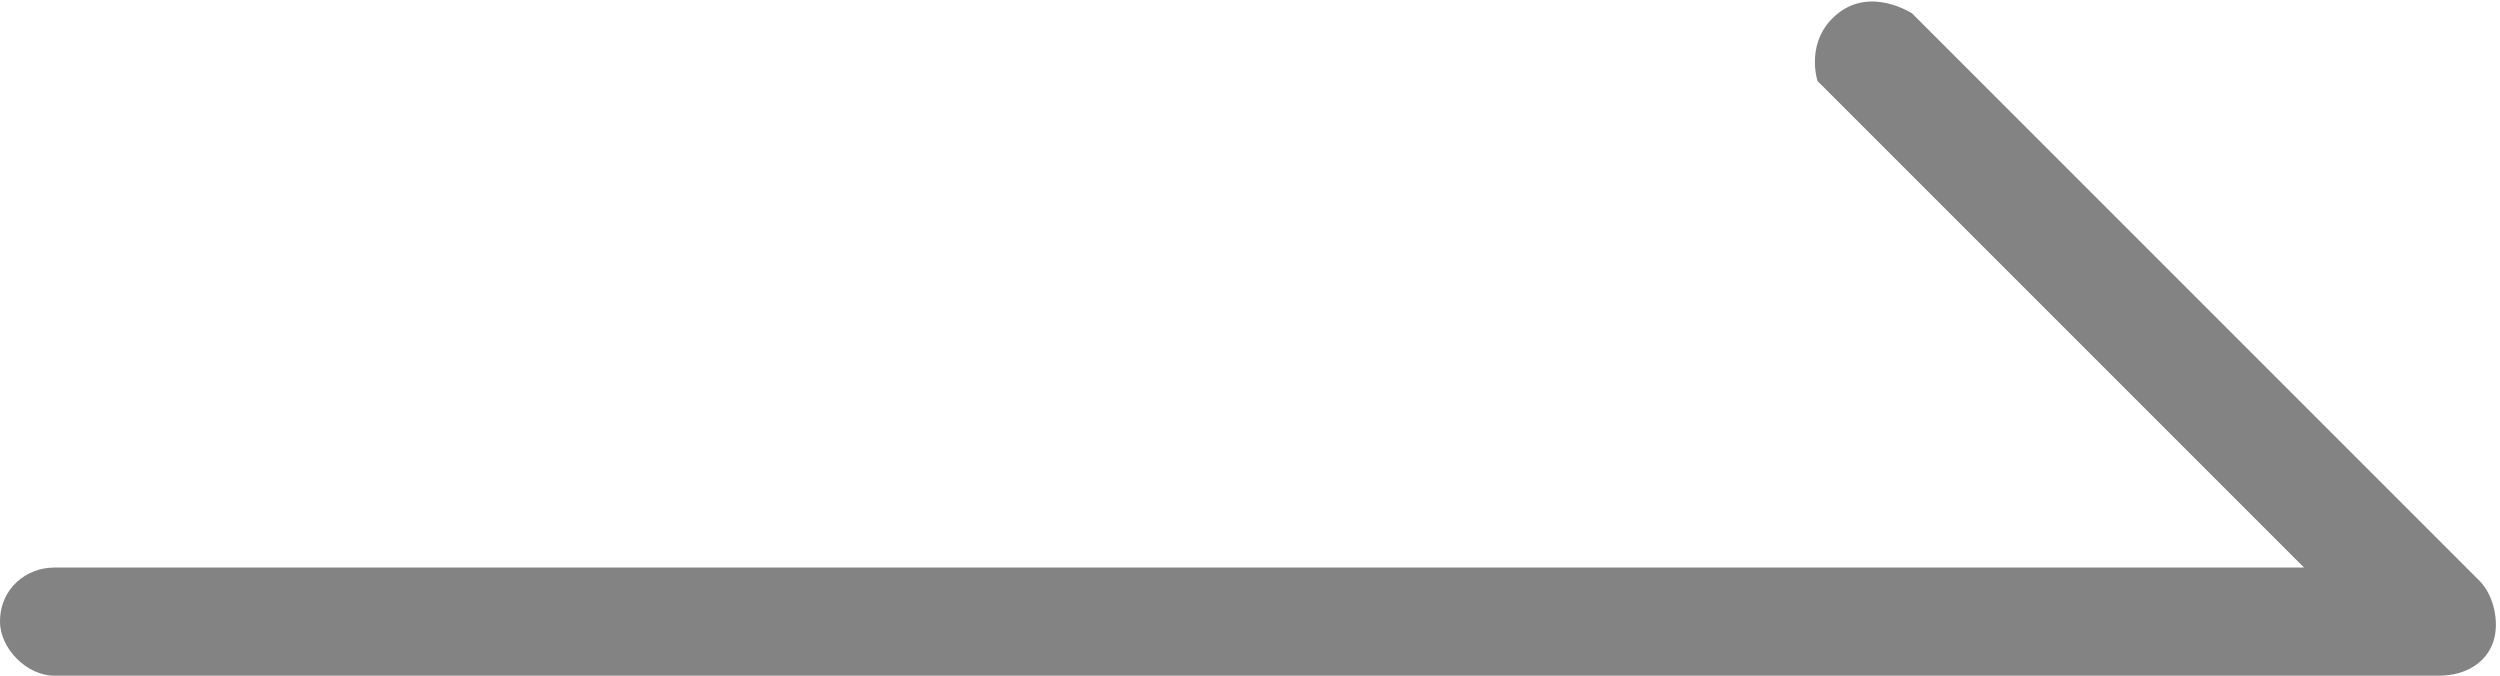
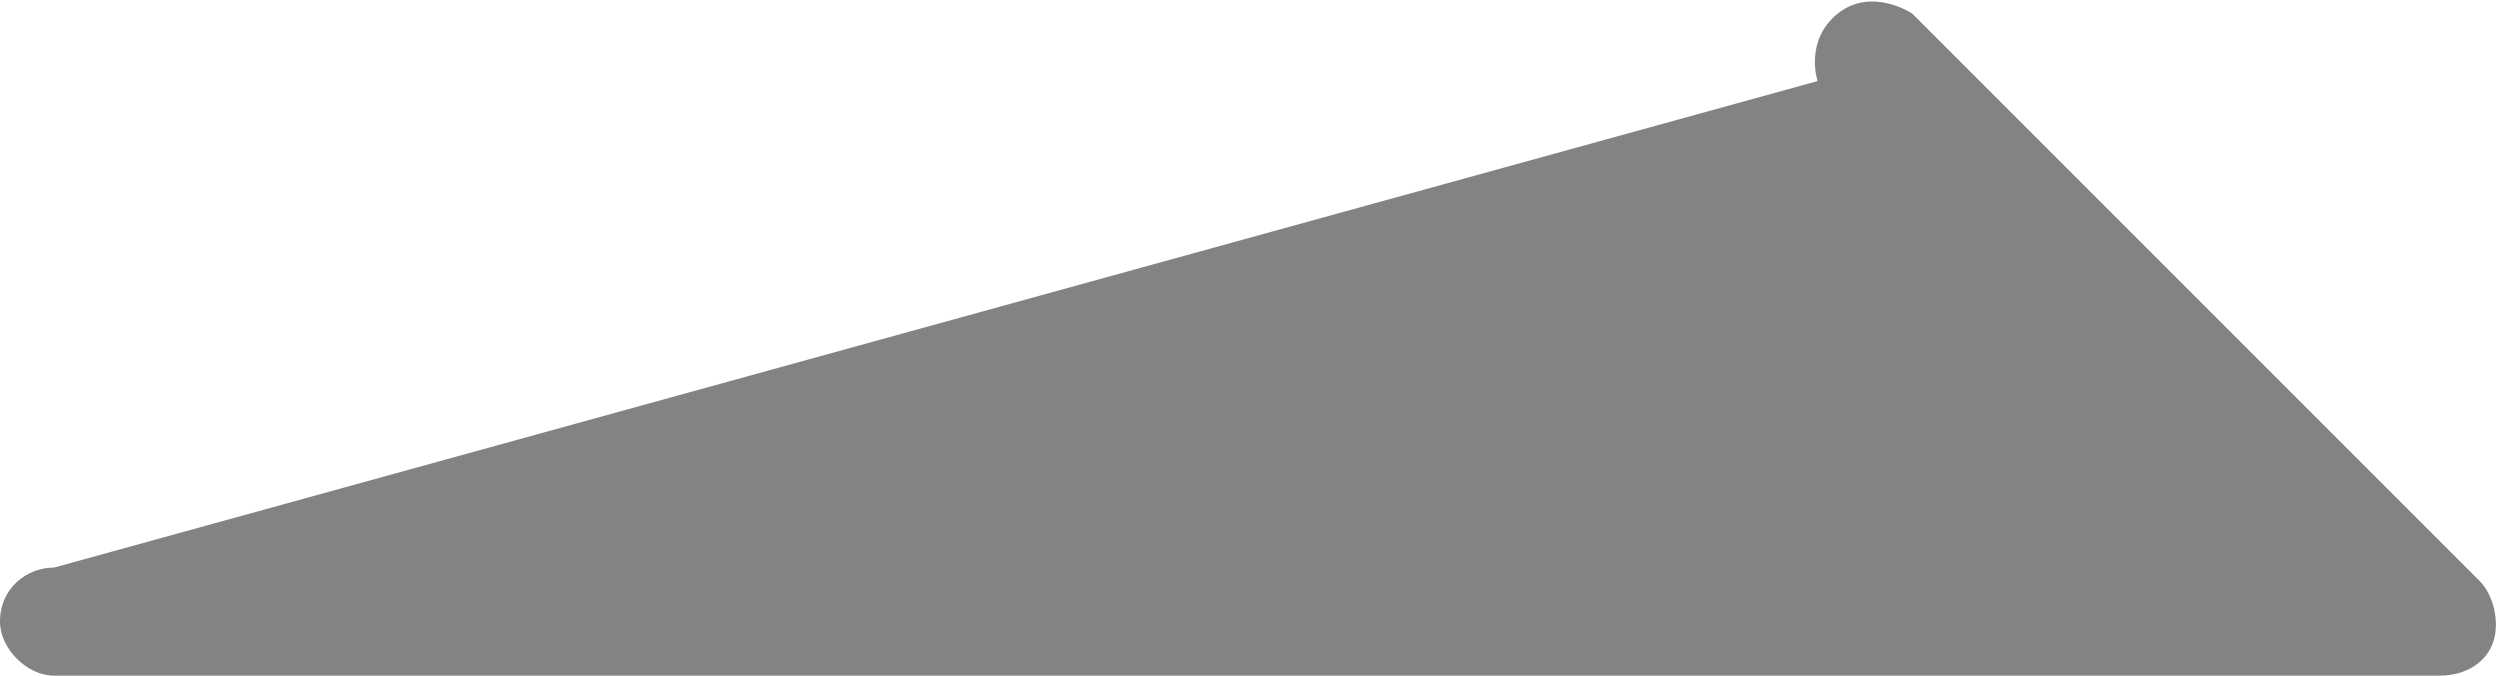
<svg xmlns="http://www.w3.org/2000/svg" width="37" height="10" viewBox="0 0 37 10" fill="none">
-   <path d="M36.1 10H0.8C0.4 10 0 9.6 0 9.2C0 8.7 0.4 8.4 0.8 8.4H34.1L26.9 1.2C26.9 1.2 26.7 0.6 27.2 0.2C27.7 -0.2 28.3 0.2 28.3 0.2L36.7 8.6C36.9 8.8 37 9.2 36.9 9.5C36.8 9.8 36.5 10 36.1 10Z" fill="#838383" />
+   <path d="M36.1 10H0.8C0.4 10 0 9.6 0 9.2C0 8.7 0.4 8.4 0.8 8.4L26.9 1.2C26.9 1.2 26.7 0.6 27.2 0.2C27.7 -0.2 28.3 0.2 28.3 0.2L36.7 8.6C36.9 8.8 37 9.2 36.9 9.5C36.8 9.8 36.5 10 36.1 10Z" fill="#838383" />
</svg>